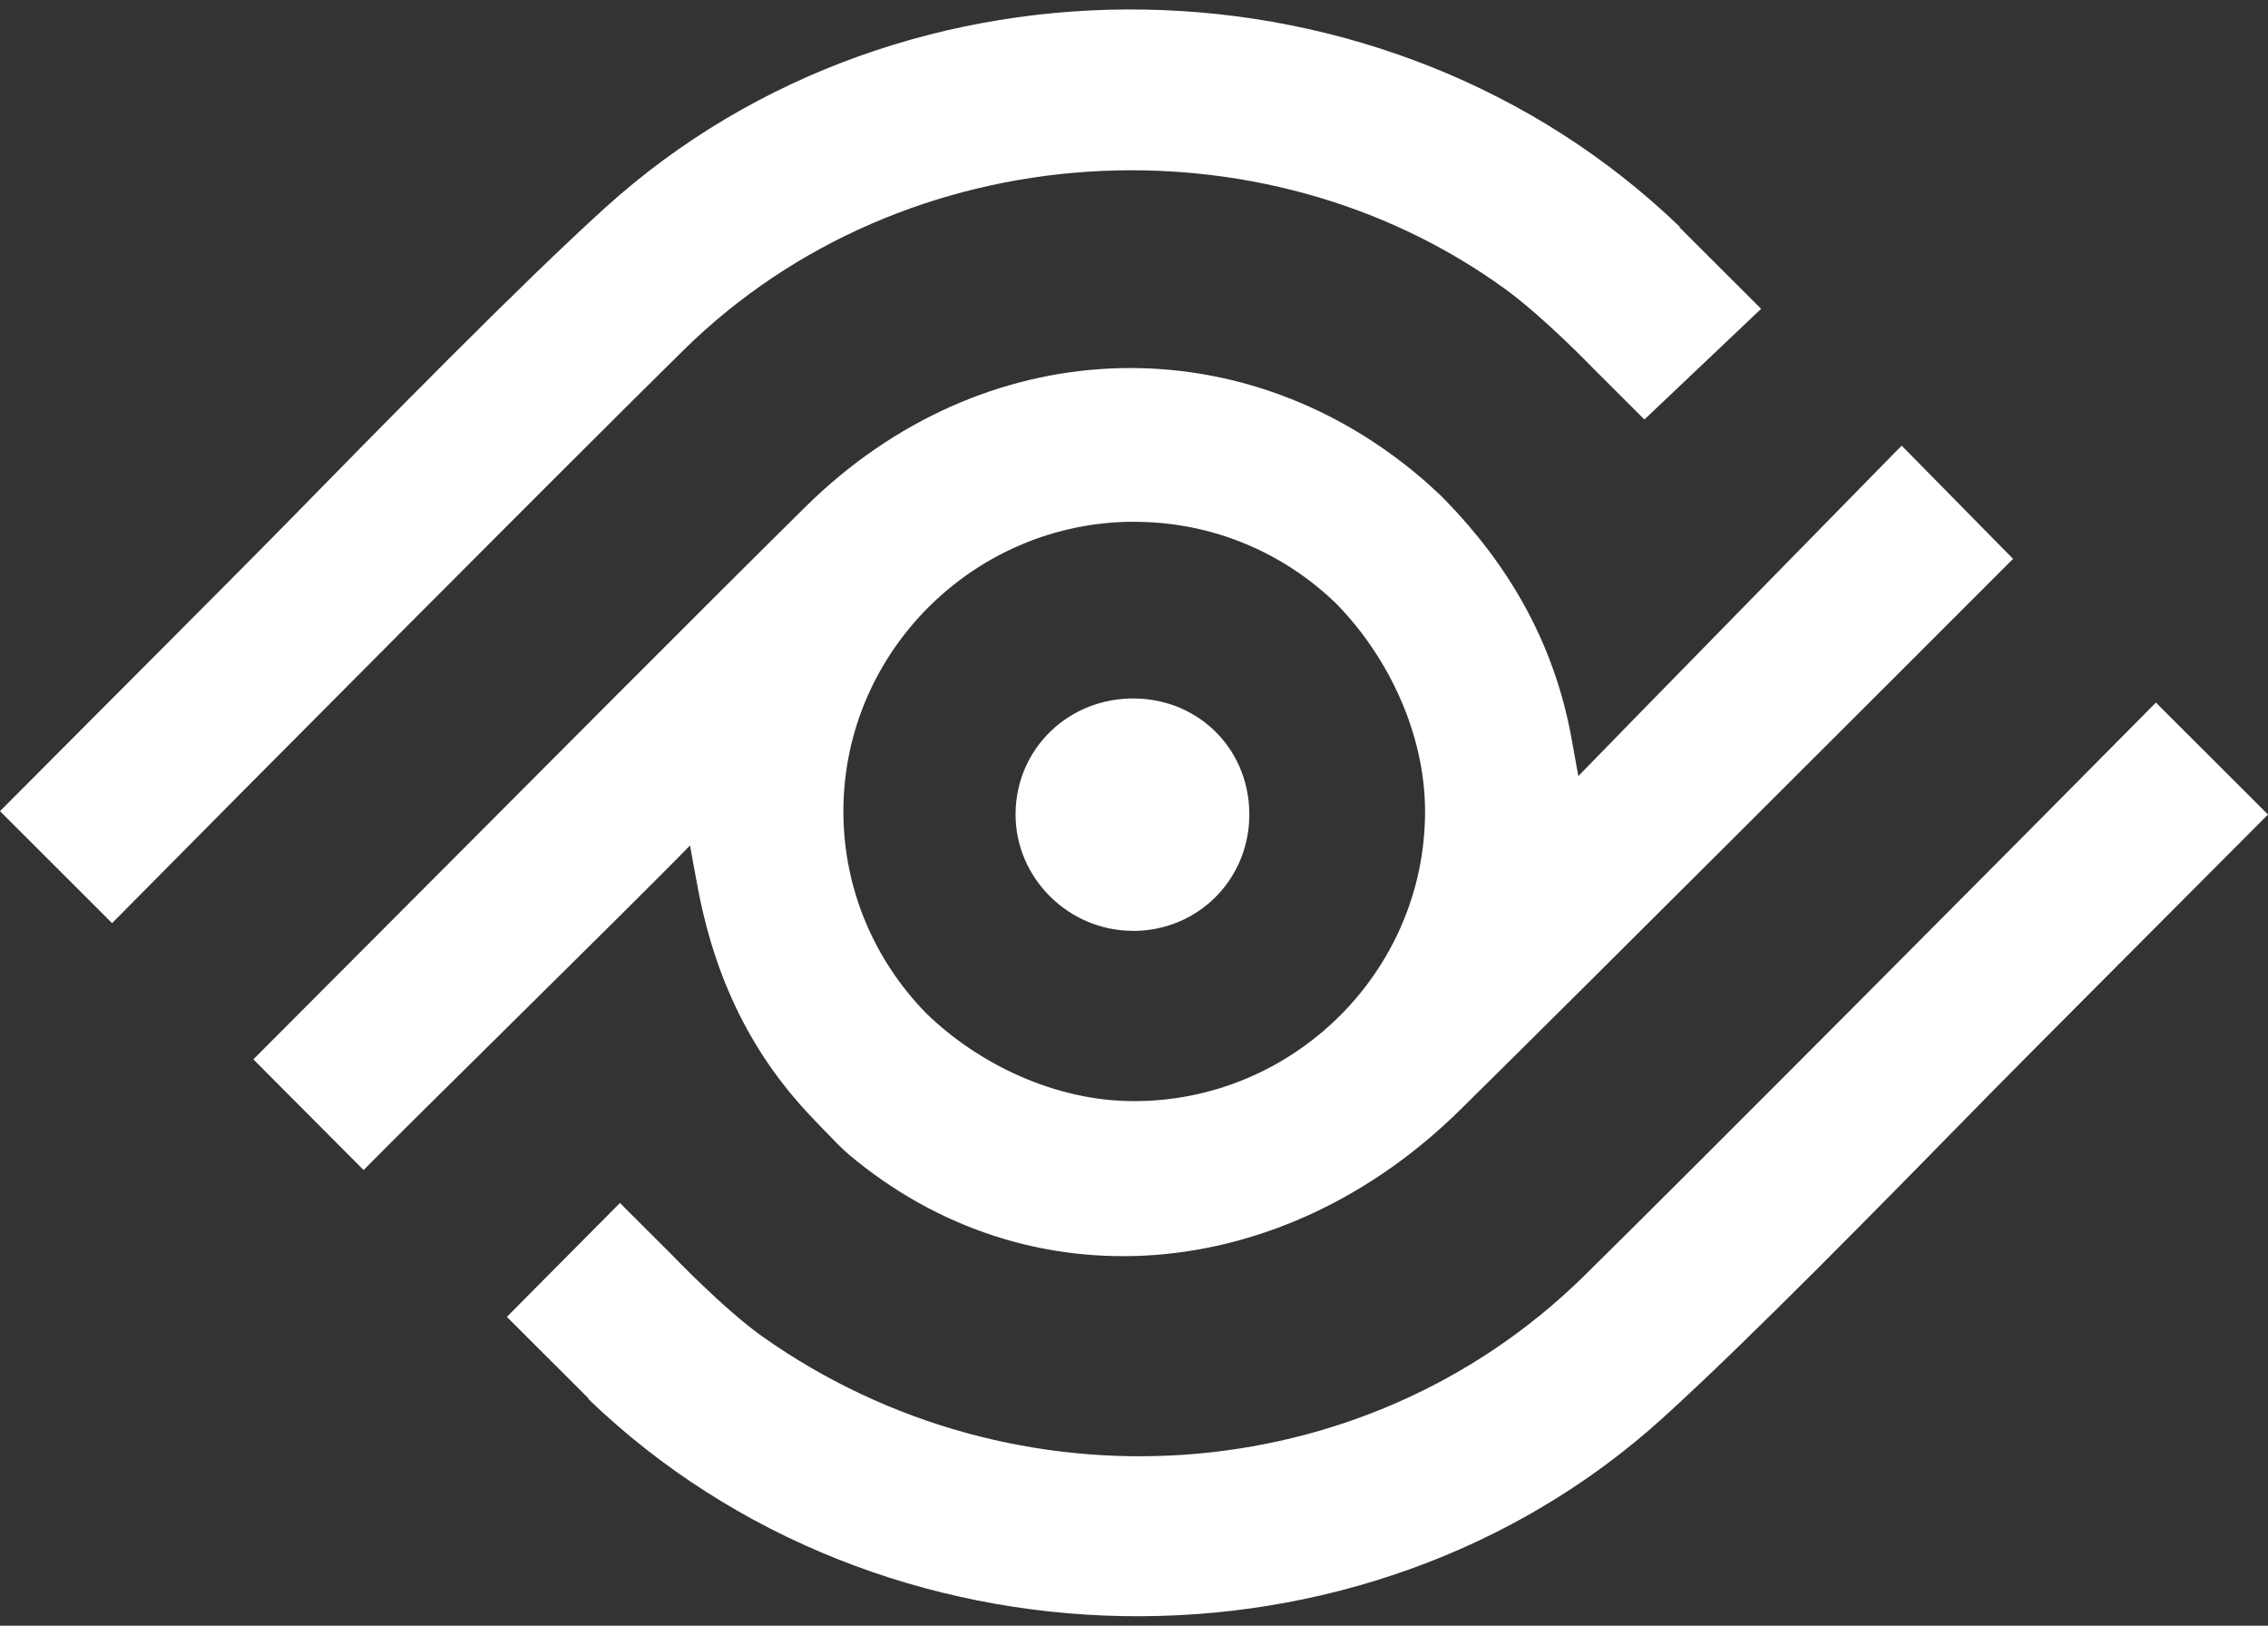
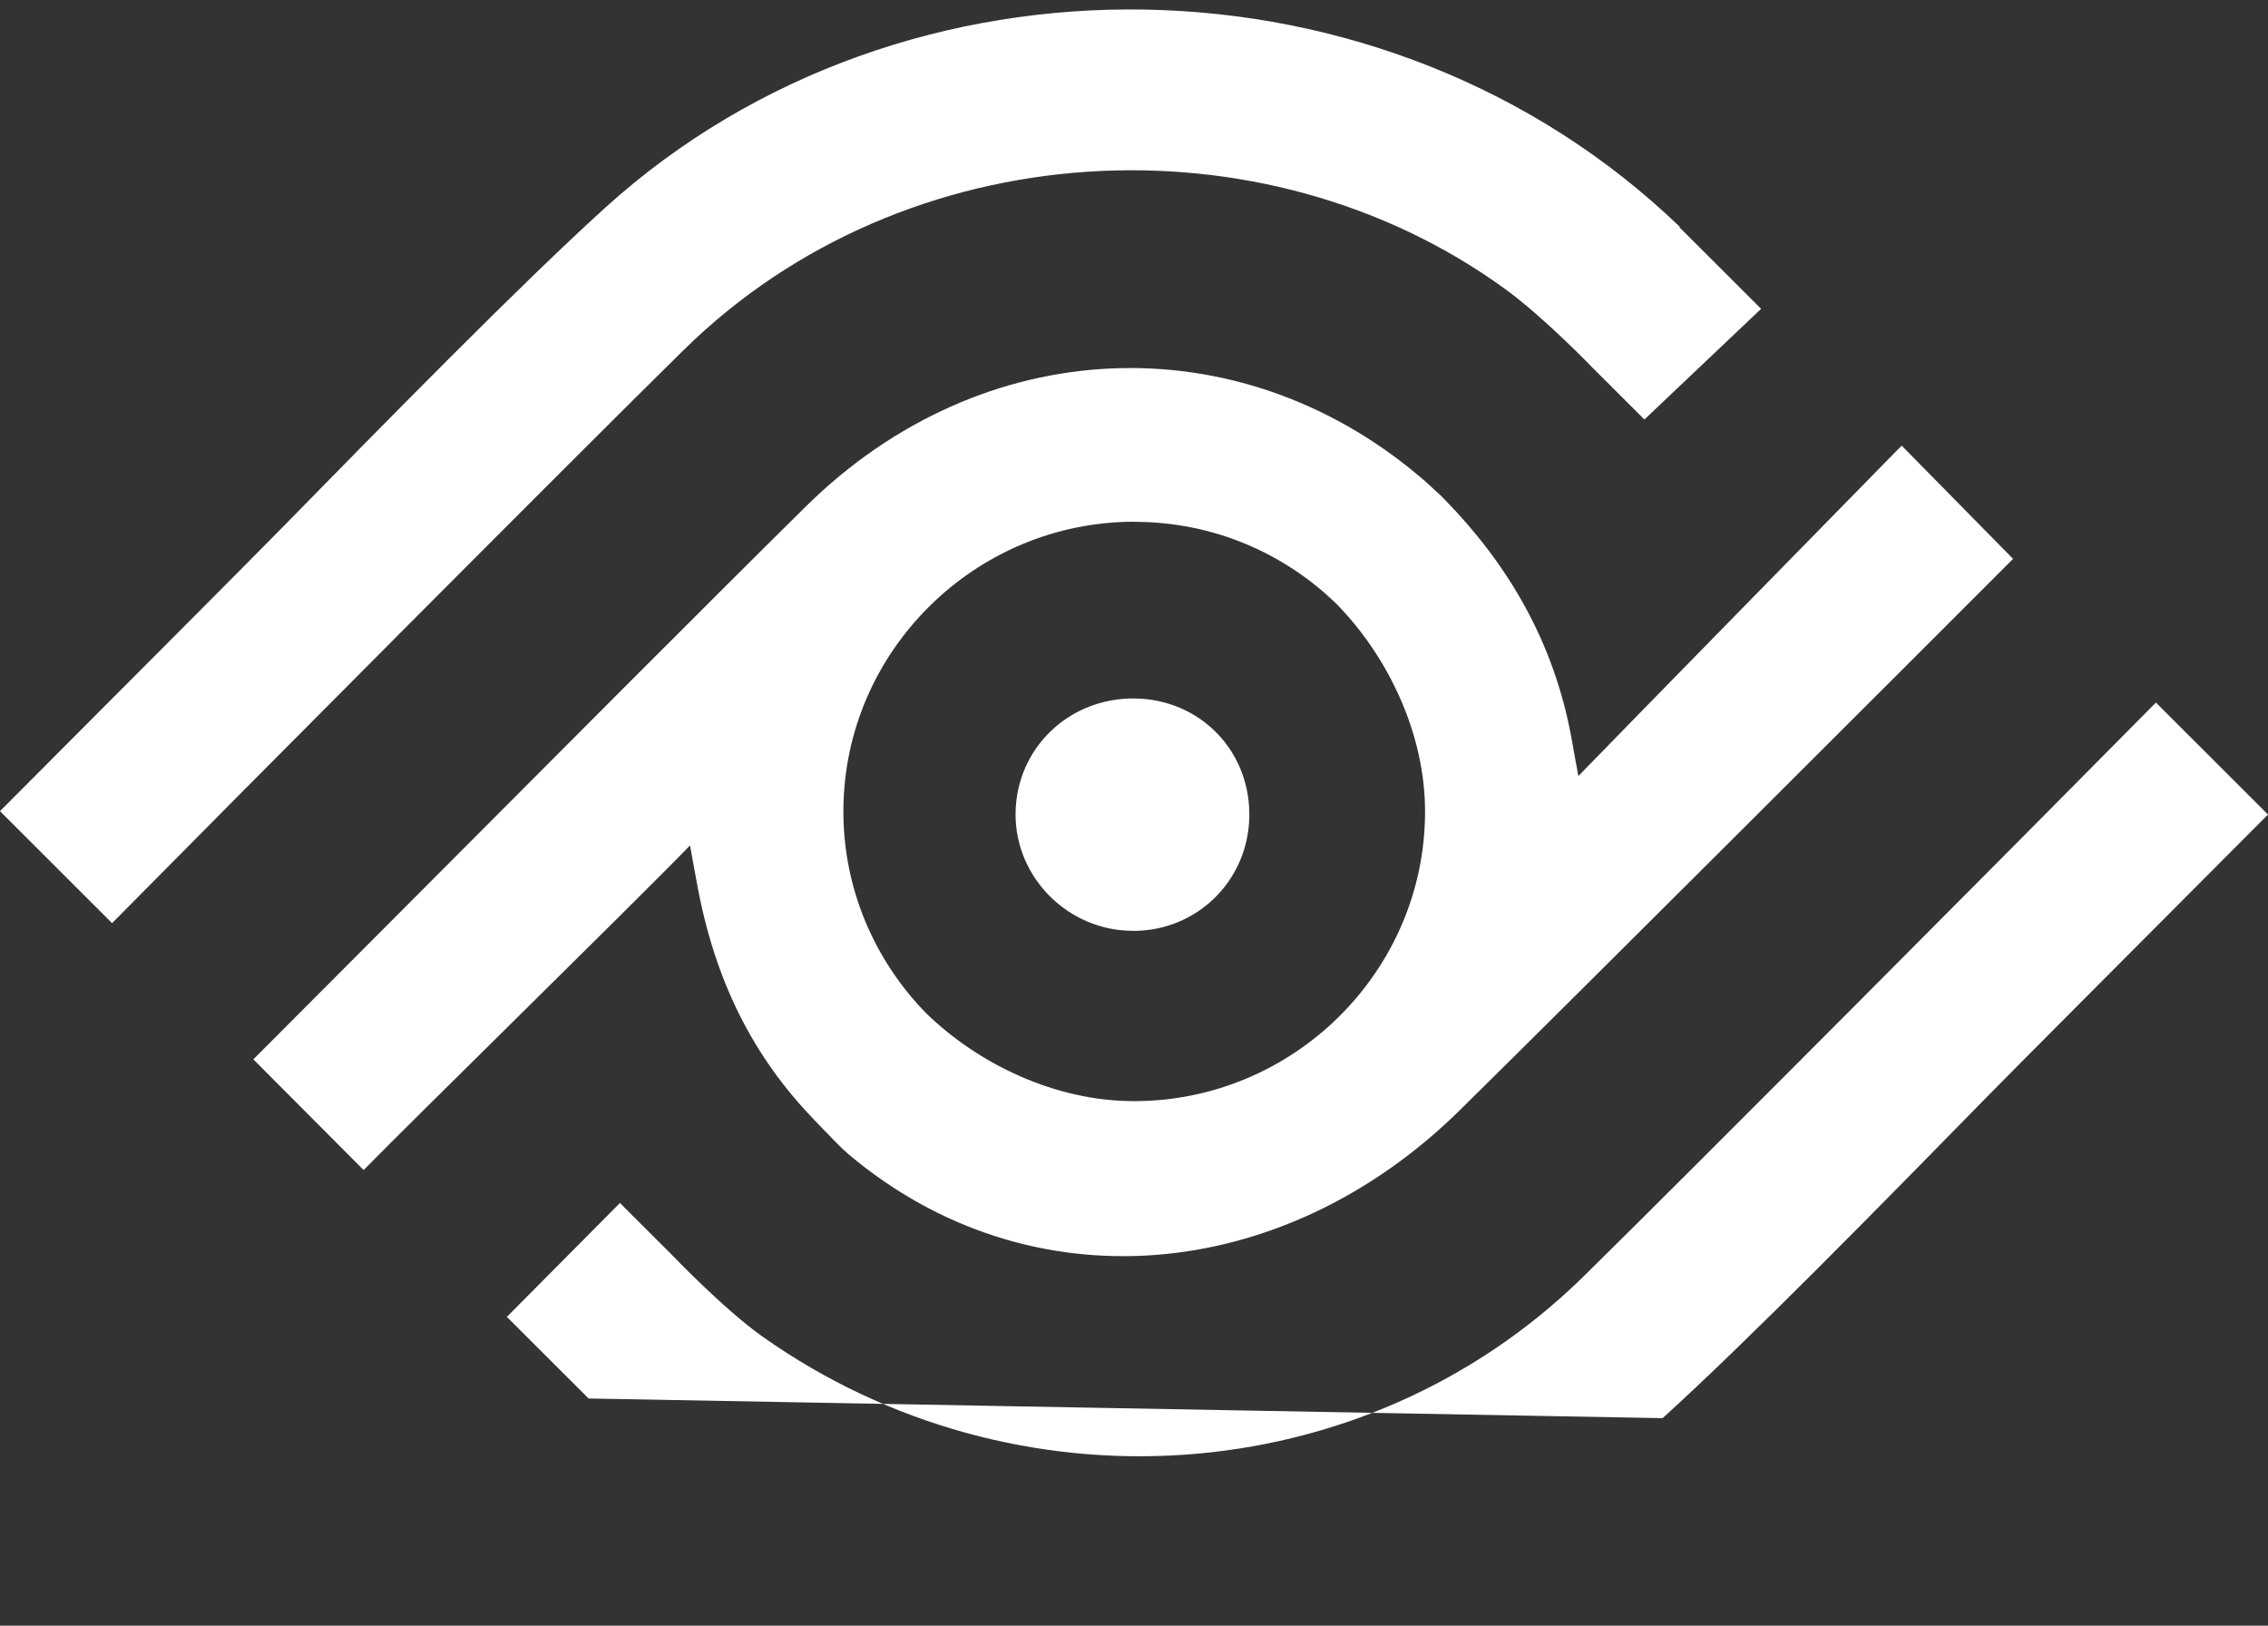
<svg xmlns="http://www.w3.org/2000/svg" width="120" height="86" viewBox="0 0 120 86" fill="none">
  <rect x="0" y="0" width="120" height="86" fill="#333333" stroke="none" />
-   <path id="logo" fill-rule="evenodd" clip-rule="evenodd" d="M79.617 15.275C66.833 5.999 47.922 6.976 36.197 18.493C30.722 23.873 12.837 41.842 6.074 48.69L5.929 48.834L0 42.91C0.386 42.522 1.427 41.478 2.794 40.108L2.797 40.104L2.802 40.099L2.803 40.099L2.803 40.098C6.721 36.171 13.298 29.577 14.767 28.078C20.462 22.266 27.551 15.035 32.032 10.979C47.89 -3.383 73.383 -2.924 88.877 11.998L88.856 12.019L93.181 16.337L87.006 22.192L84.252 19.443C84.252 19.443 81.681 16.769 79.617 15.275ZM83.798 67.512C89.273 62.133 107.157 44.163 113.921 37.316L113.926 37.31L114.07 37.166L120 43.09C119.619 43.473 118.599 44.496 117.258 45.84L117.218 45.88L117.199 45.9C113.281 49.827 106.702 56.423 105.232 57.922C99.538 63.734 92.448 70.965 87.968 75.021C72.11 89.383 46.617 88.924 31.122 74.002L31.144 73.981L26.818 69.663L32.801 63.638L35.555 66.386C35.555 66.386 38.298 69.263 40.377 70.73C53.669 80.102 72.072 79.029 83.798 67.512ZM36.825 46.455C36.755 46.076 36.672 45.632 36.508 44.726C34.965 46.319 30.619 50.614 26.649 54.536L26.648 54.537C23.493 57.654 20.576 60.536 19.495 61.639L19.238 61.895L13.405 56.04C15.318 54.127 18.024 51.411 21.065 48.36C28.497 40.902 37.925 31.442 42.63 26.799C52.003 17.555 65.482 17.102 75.068 25.171C75.459 25.497 75.822 25.833 76.18 26.169H76.186L76.186 26.169C76.245 26.228 76.309 26.292 76.367 26.356C76.382 26.37 76.396 26.384 76.41 26.398C76.439 26.425 76.467 26.452 76.496 26.484C79.725 29.809 82.227 33.897 83.163 39.133C83.211 39.408 83.261 39.682 83.34 40.119C83.386 40.367 83.441 40.669 83.51 41.054C86.269 38.209 97.92 26.319 100.363 23.832L100.62 23.576L106.512 29.564C99.925 36.155 83.885 52.182 77.25 58.719C67.872 67.963 54.484 69.137 44.897 61.062C44.55 60.771 44.02 60.219 43.577 59.756L43.577 59.756L43.576 59.756C43.379 59.549 43.198 59.361 43.058 59.221H43.063C39.861 55.907 37.797 51.883 36.861 46.647L36.825 46.455L36.825 46.455ZM60.028 27.605C64.193 27.605 67.957 29.265 70.716 31.949C73.448 34.74 75.421 38.834 75.4 43.002C75.362 51.402 68.433 58.26 59.991 58.25C55.831 58.25 51.767 56.291 48.998 53.596C46.282 50.815 44.603 47.021 44.624 42.853C44.662 34.452 51.586 27.594 60.028 27.6V27.605ZM66.1 43.269C66.004 46.626 63.315 49.246 59.952 49.246V49.241C56.525 49.246 53.702 46.423 53.734 43.028C53.766 39.586 56.562 36.896 60.059 36.95C63.545 37.003 66.197 39.778 66.1 43.269Z" fill="white" />
+   <path id="logo" fill-rule="evenodd" clip-rule="evenodd" d="M79.617 15.275C66.833 5.999 47.922 6.976 36.197 18.493C30.722 23.873 12.837 41.842 6.074 48.69L5.929 48.834L0 42.91C0.386 42.522 1.427 41.478 2.794 40.108L2.797 40.104L2.802 40.099L2.803 40.099L2.803 40.098C6.721 36.171 13.298 29.577 14.767 28.078C20.462 22.266 27.551 15.035 32.032 10.979C47.89 -3.383 73.383 -2.924 88.877 11.998L88.856 12.019L93.181 16.337L87.006 22.192L84.252 19.443C84.252 19.443 81.681 16.769 79.617 15.275ZM83.798 67.512C89.273 62.133 107.157 44.163 113.921 37.316L113.926 37.31L114.07 37.166L120 43.09C119.619 43.473 118.599 44.496 117.258 45.84L117.218 45.88L117.199 45.9C113.281 49.827 106.702 56.423 105.232 57.922C99.538 63.734 92.448 70.965 87.968 75.021L31.144 73.981L26.818 69.663L32.801 63.638L35.555 66.386C35.555 66.386 38.298 69.263 40.377 70.73C53.669 80.102 72.072 79.029 83.798 67.512ZM36.825 46.455C36.755 46.076 36.672 45.632 36.508 44.726C34.965 46.319 30.619 50.614 26.649 54.536L26.648 54.537C23.493 57.654 20.576 60.536 19.495 61.639L19.238 61.895L13.405 56.04C15.318 54.127 18.024 51.411 21.065 48.36C28.497 40.902 37.925 31.442 42.63 26.799C52.003 17.555 65.482 17.102 75.068 25.171C75.459 25.497 75.822 25.833 76.18 26.169H76.186L76.186 26.169C76.245 26.228 76.309 26.292 76.367 26.356C76.382 26.37 76.396 26.384 76.41 26.398C76.439 26.425 76.467 26.452 76.496 26.484C79.725 29.809 82.227 33.897 83.163 39.133C83.211 39.408 83.261 39.682 83.34 40.119C83.386 40.367 83.441 40.669 83.51 41.054C86.269 38.209 97.92 26.319 100.363 23.832L100.62 23.576L106.512 29.564C99.925 36.155 83.885 52.182 77.25 58.719C67.872 67.963 54.484 69.137 44.897 61.062C44.55 60.771 44.02 60.219 43.577 59.756L43.577 59.756L43.576 59.756C43.379 59.549 43.198 59.361 43.058 59.221H43.063C39.861 55.907 37.797 51.883 36.861 46.647L36.825 46.455L36.825 46.455ZM60.028 27.605C64.193 27.605 67.957 29.265 70.716 31.949C73.448 34.74 75.421 38.834 75.4 43.002C75.362 51.402 68.433 58.26 59.991 58.25C55.831 58.25 51.767 56.291 48.998 53.596C46.282 50.815 44.603 47.021 44.624 42.853C44.662 34.452 51.586 27.594 60.028 27.6V27.605ZM66.1 43.269C66.004 46.626 63.315 49.246 59.952 49.246V49.241C56.525 49.246 53.702 46.423 53.734 43.028C53.766 39.586 56.562 36.896 60.059 36.95C63.545 37.003 66.197 39.778 66.1 43.269Z" fill="white" />
</svg>